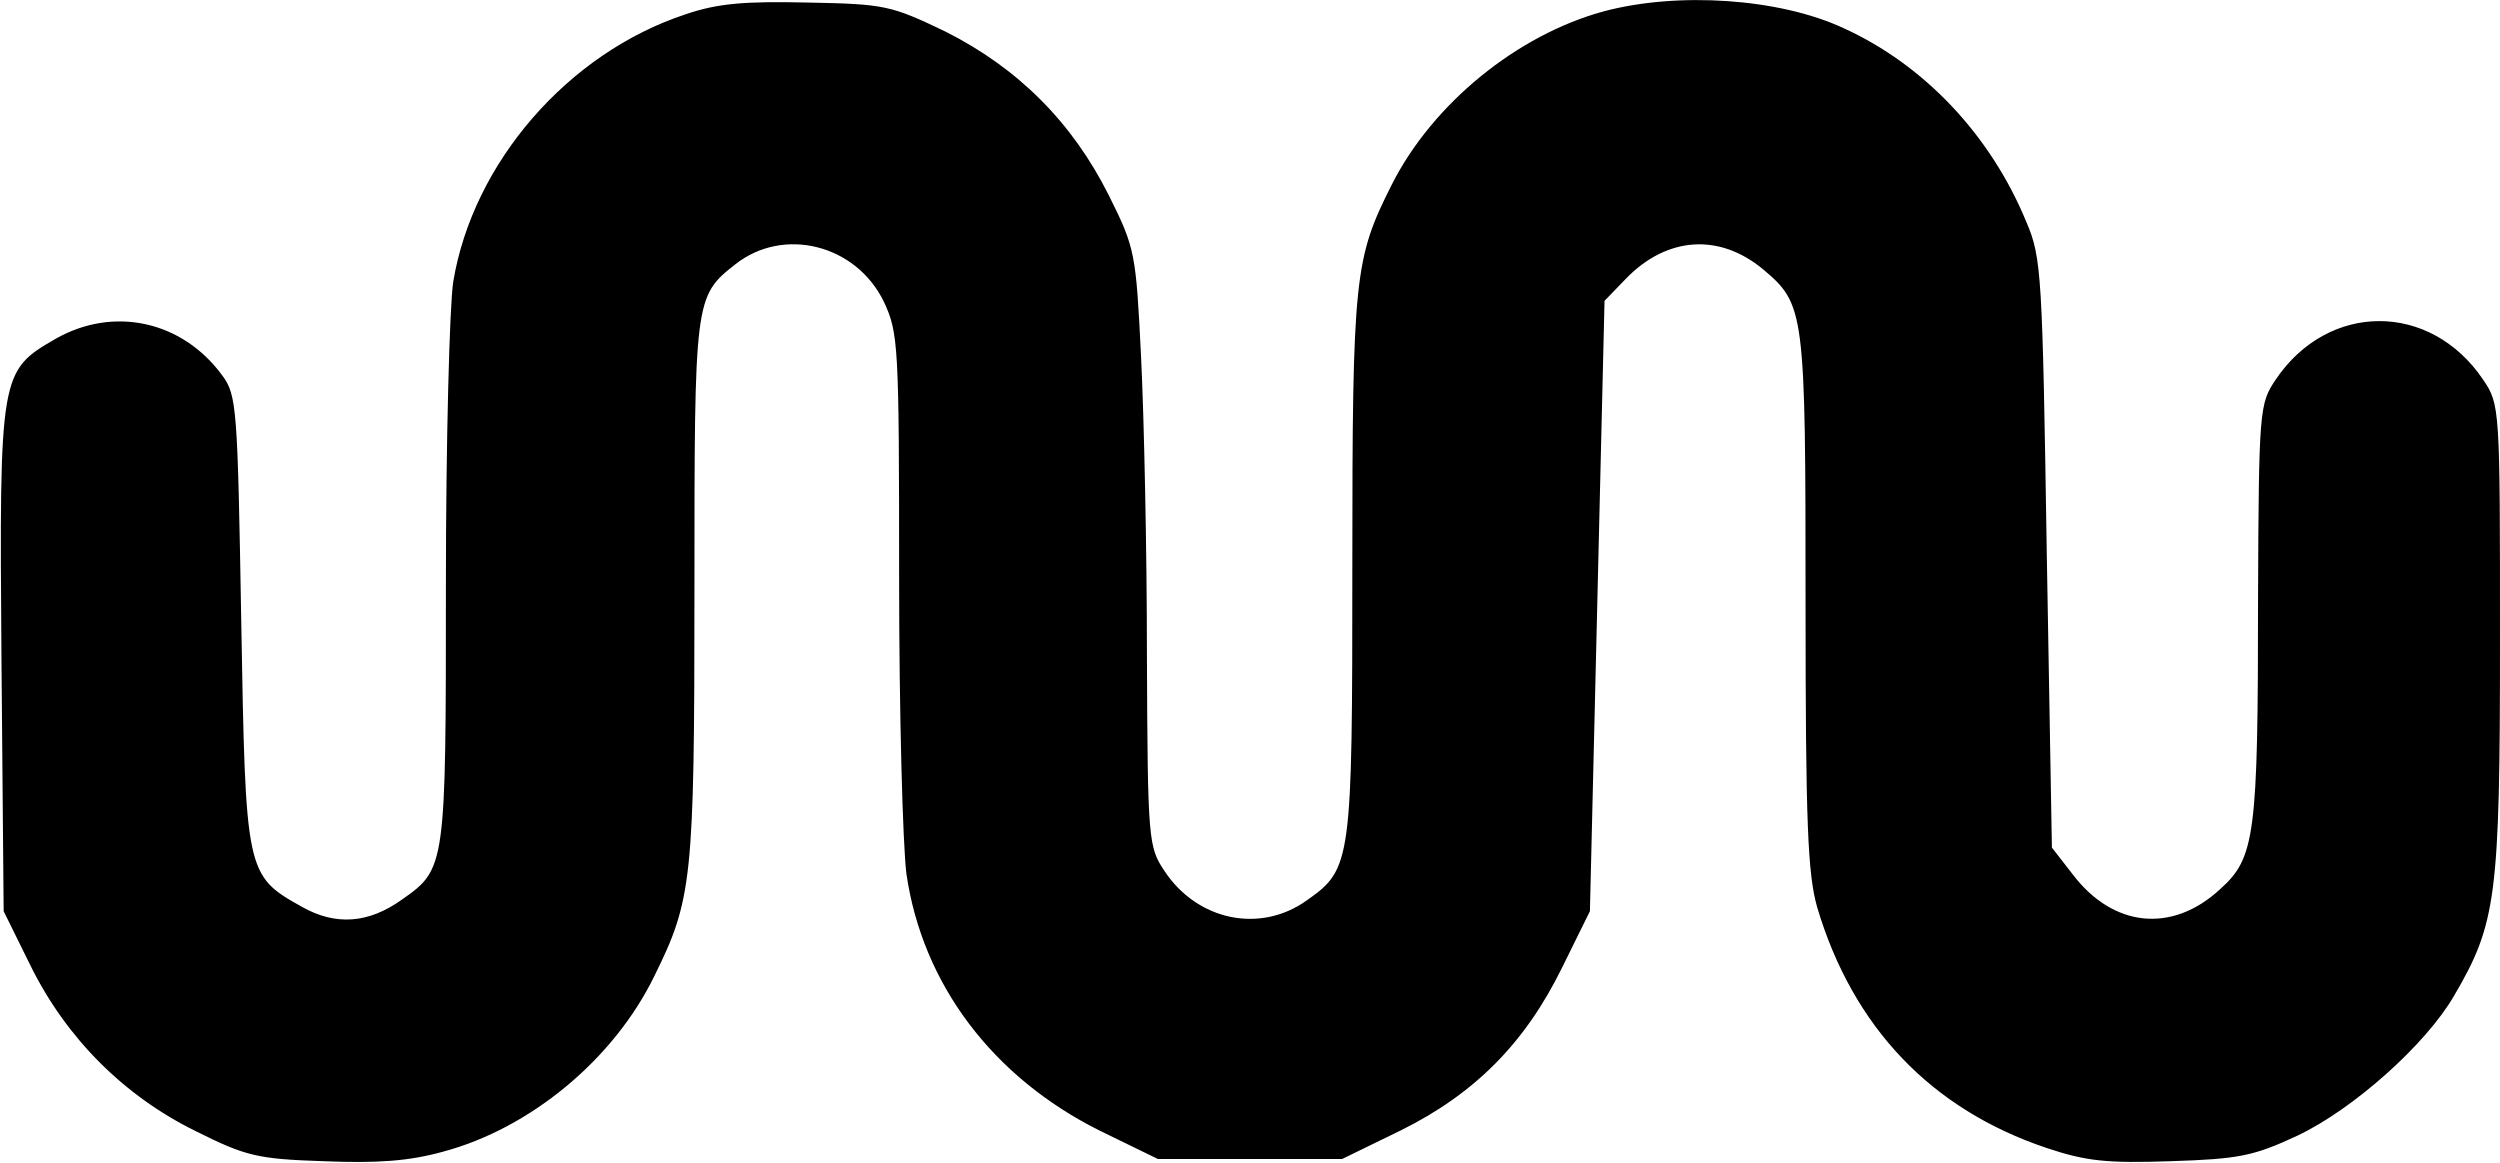
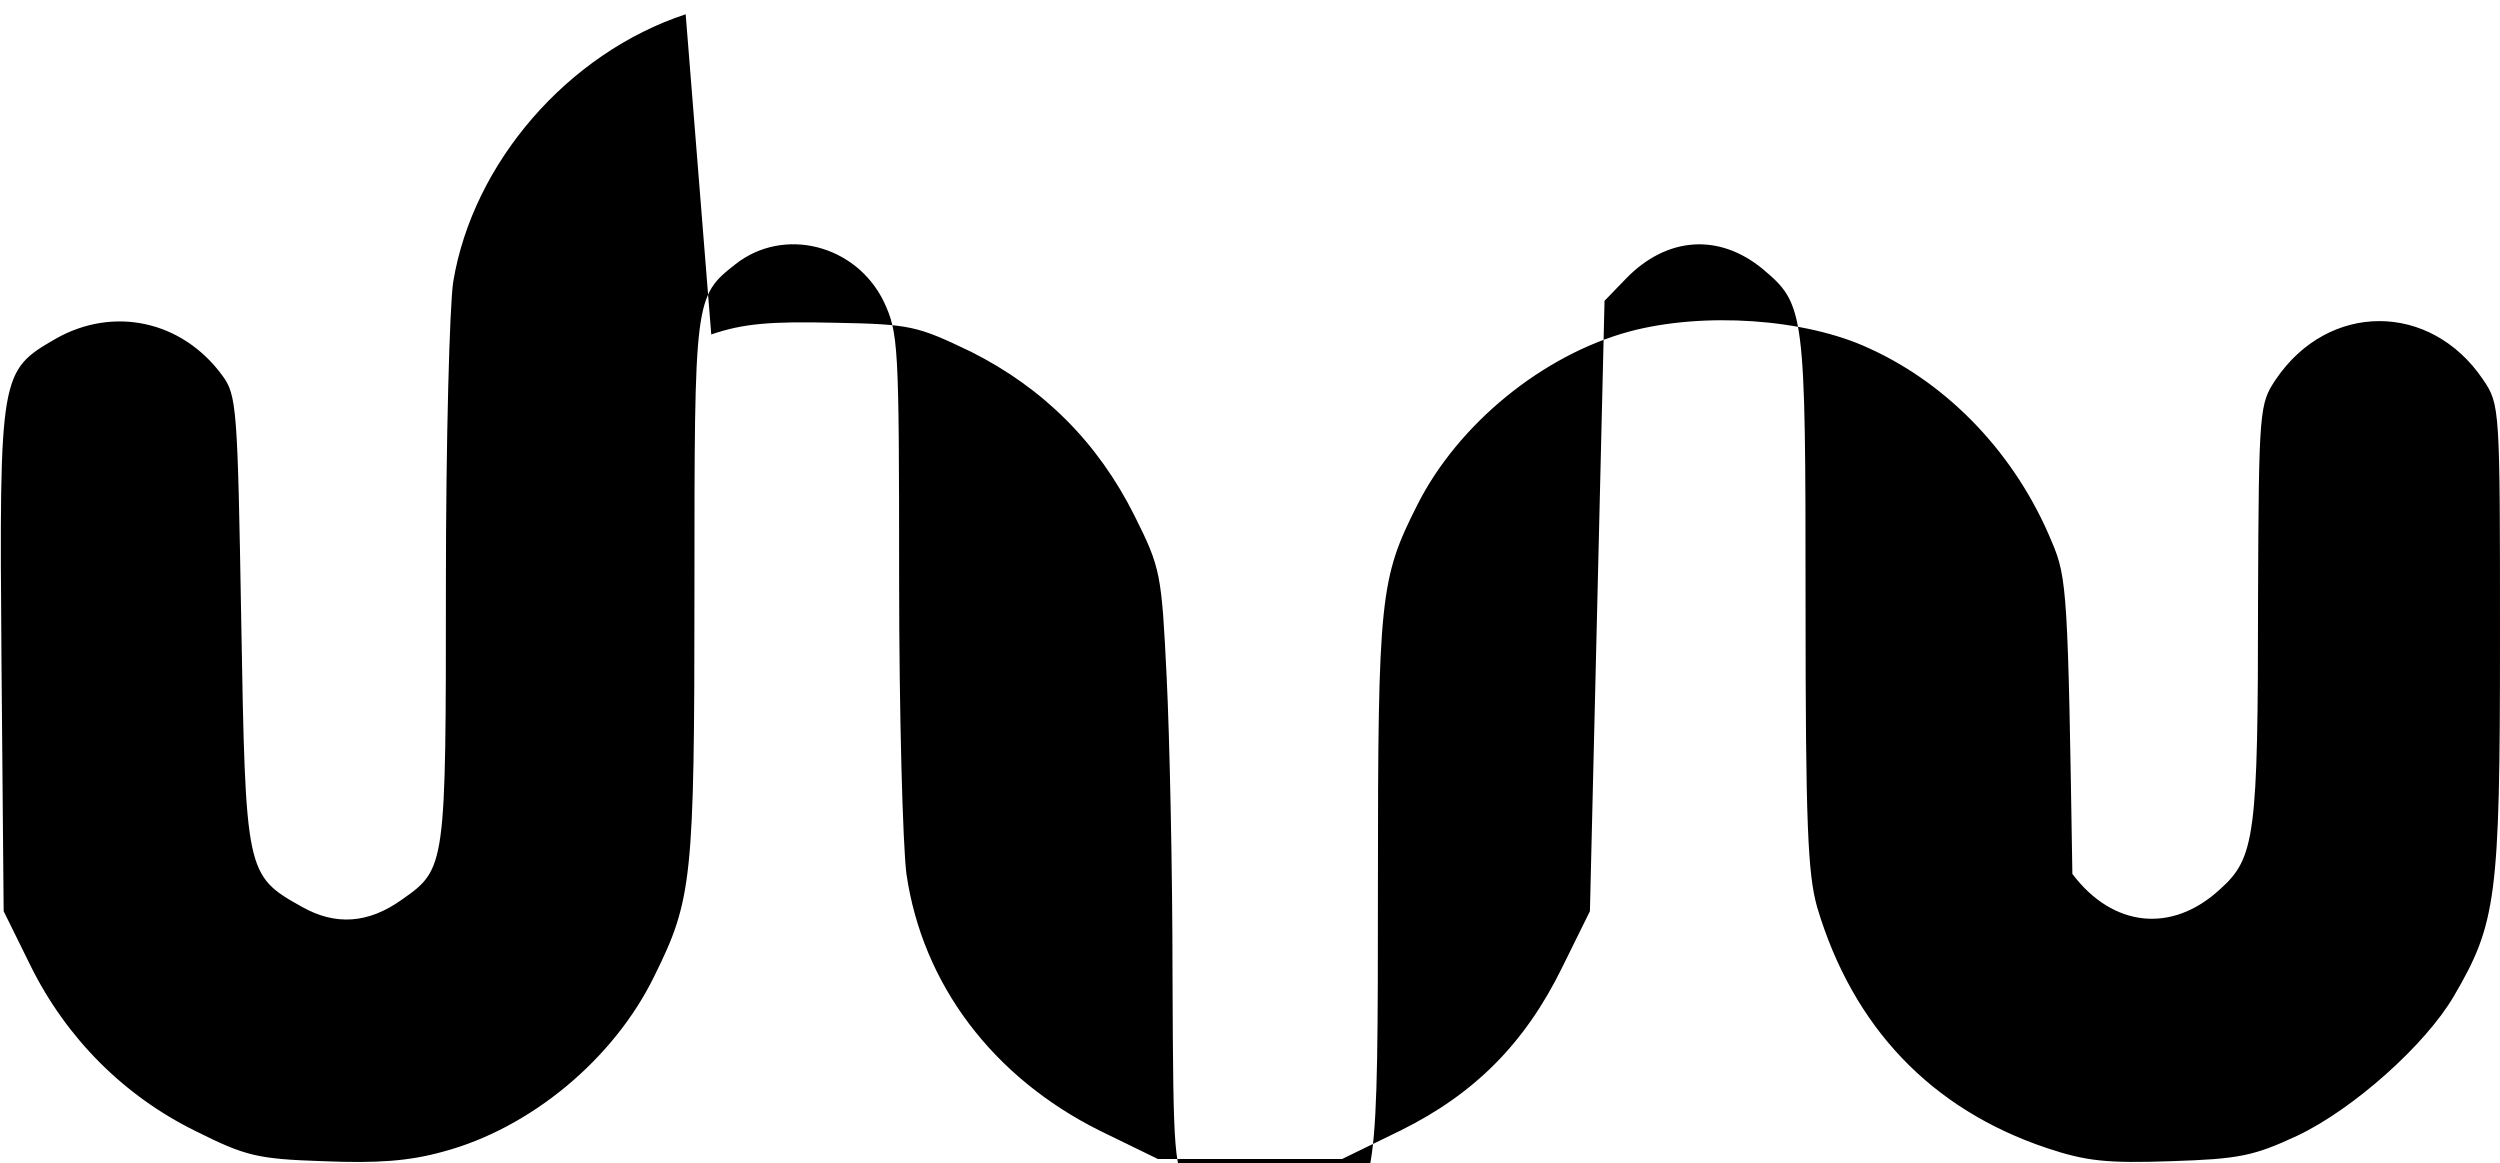
<svg xmlns="http://www.w3.org/2000/svg" version="1.0" width="90.424mm" height="42.067mm" viewBox="0 0 342 159" preserveAspectRatio="xMidYMid meet">
  <g transform="translate(0,159) scale(0.1,-0.1)" fill="#000000" stroke="none">
-     <path d="M938 1571 c-161 -53 -291 -203 -318 -366 -5 -33 -10 -219 -10 -413 0 -387 0 -390 -60 -432 -46 -33 -91 -36 -137 -10 -77 43 -77 46 -83 392 -5 291 -6 308 -26 335 -55 75 -149 95 -228 50 -76 -44 -77 -47 -74 -438 l3 -345 37 -75 c49 -99 128 -178 226 -226 68 -34 84 -38 174 -41 74 -3 117 0 164 13 120 32 234 127 289 240 52 105 55 132 55 528 0 399 0 402 56 446 66 52 165 27 203 -51 20 -43 21 -57 21 -379 0 -184 5 -365 10 -404 22 -151 118 -278 264 -351 l80 -39 126 0 126 0 80 39 c101 50 170 119 221 223 l38 77 10 417 10 418 29 30 c56 58 128 63 188 13 57 -48 58 -57 58 -455 0 -305 3 -372 16 -418 49 -164 156 -276 314 -329 54 -18 82 -21 170 -18 93 3 113 7 173 35 76 36 175 124 214 191 58 99 63 135 63 486 0 319 0 323 -23 357 -72 107 -212 107 -284 0 -22 -33 -23 -40 -24 -300 0 -324 -4 -354 -52 -397 -66 -61 -147 -52 -202 21 l-28 36 -7 402 c-6 383 -7 405 -28 454 -49 119 -140 215 -250 265 -88 41 -227 50 -328 23 -118 -32 -234 -126 -290 -237 -51 -101 -54 -125 -54 -521 0 -406 -1 -415 -62 -458 -64 -46 -150 -28 -195 40 -22 33 -23 41 -24 295 0 144 -4 327 -8 408 -7 142 -8 149 -44 221 -50 100 -124 174 -223 224 -75 36 -83 38 -188 40 -87 2 -124 -1 -168 -16z" />
+     <path d="M938 1571 c-161 -53 -291 -203 -318 -366 -5 -33 -10 -219 -10 -413 0 -387 0 -390 -60 -432 -46 -33 -91 -36 -137 -10 -77 43 -77 46 -83 392 -5 291 -6 308 -26 335 -55 75 -149 95 -228 50 -76 -44 -77 -47 -74 -438 l3 -345 37 -75 c49 -99 128 -178 226 -226 68 -34 84 -38 174 -41 74 -3 117 0 164 13 120 32 234 127 289 240 52 105 55 132 55 528 0 399 0 402 56 446 66 52 165 27 203 -51 20 -43 21 -57 21 -379 0 -184 5 -365 10 -404 22 -151 118 -278 264 -351 l80 -39 126 0 126 0 80 39 c101 50 170 119 221 223 l38 77 10 417 10 418 29 30 c56 58 128 63 188 13 57 -48 58 -57 58 -455 0 -305 3 -372 16 -418 49 -164 156 -276 314 -329 54 -18 82 -21 170 -18 93 3 113 7 173 35 76 36 175 124 214 191 58 99 63 135 63 486 0 319 0 323 -23 357 -72 107 -212 107 -284 0 -22 -33 -23 -40 -24 -300 0 -324 -4 -354 -52 -397 -66 -61 -147 -52 -202 21 c-6 383 -7 405 -28 454 -49 119 -140 215 -250 265 -88 41 -227 50 -328 23 -118 -32 -234 -126 -290 -237 -51 -101 -54 -125 -54 -521 0 -406 -1 -415 -62 -458 -64 -46 -150 -28 -195 40 -22 33 -23 41 -24 295 0 144 -4 327 -8 408 -7 142 -8 149 -44 221 -50 100 -124 174 -223 224 -75 36 -83 38 -188 40 -87 2 -124 -1 -168 -16z" />
  </g>
</svg>